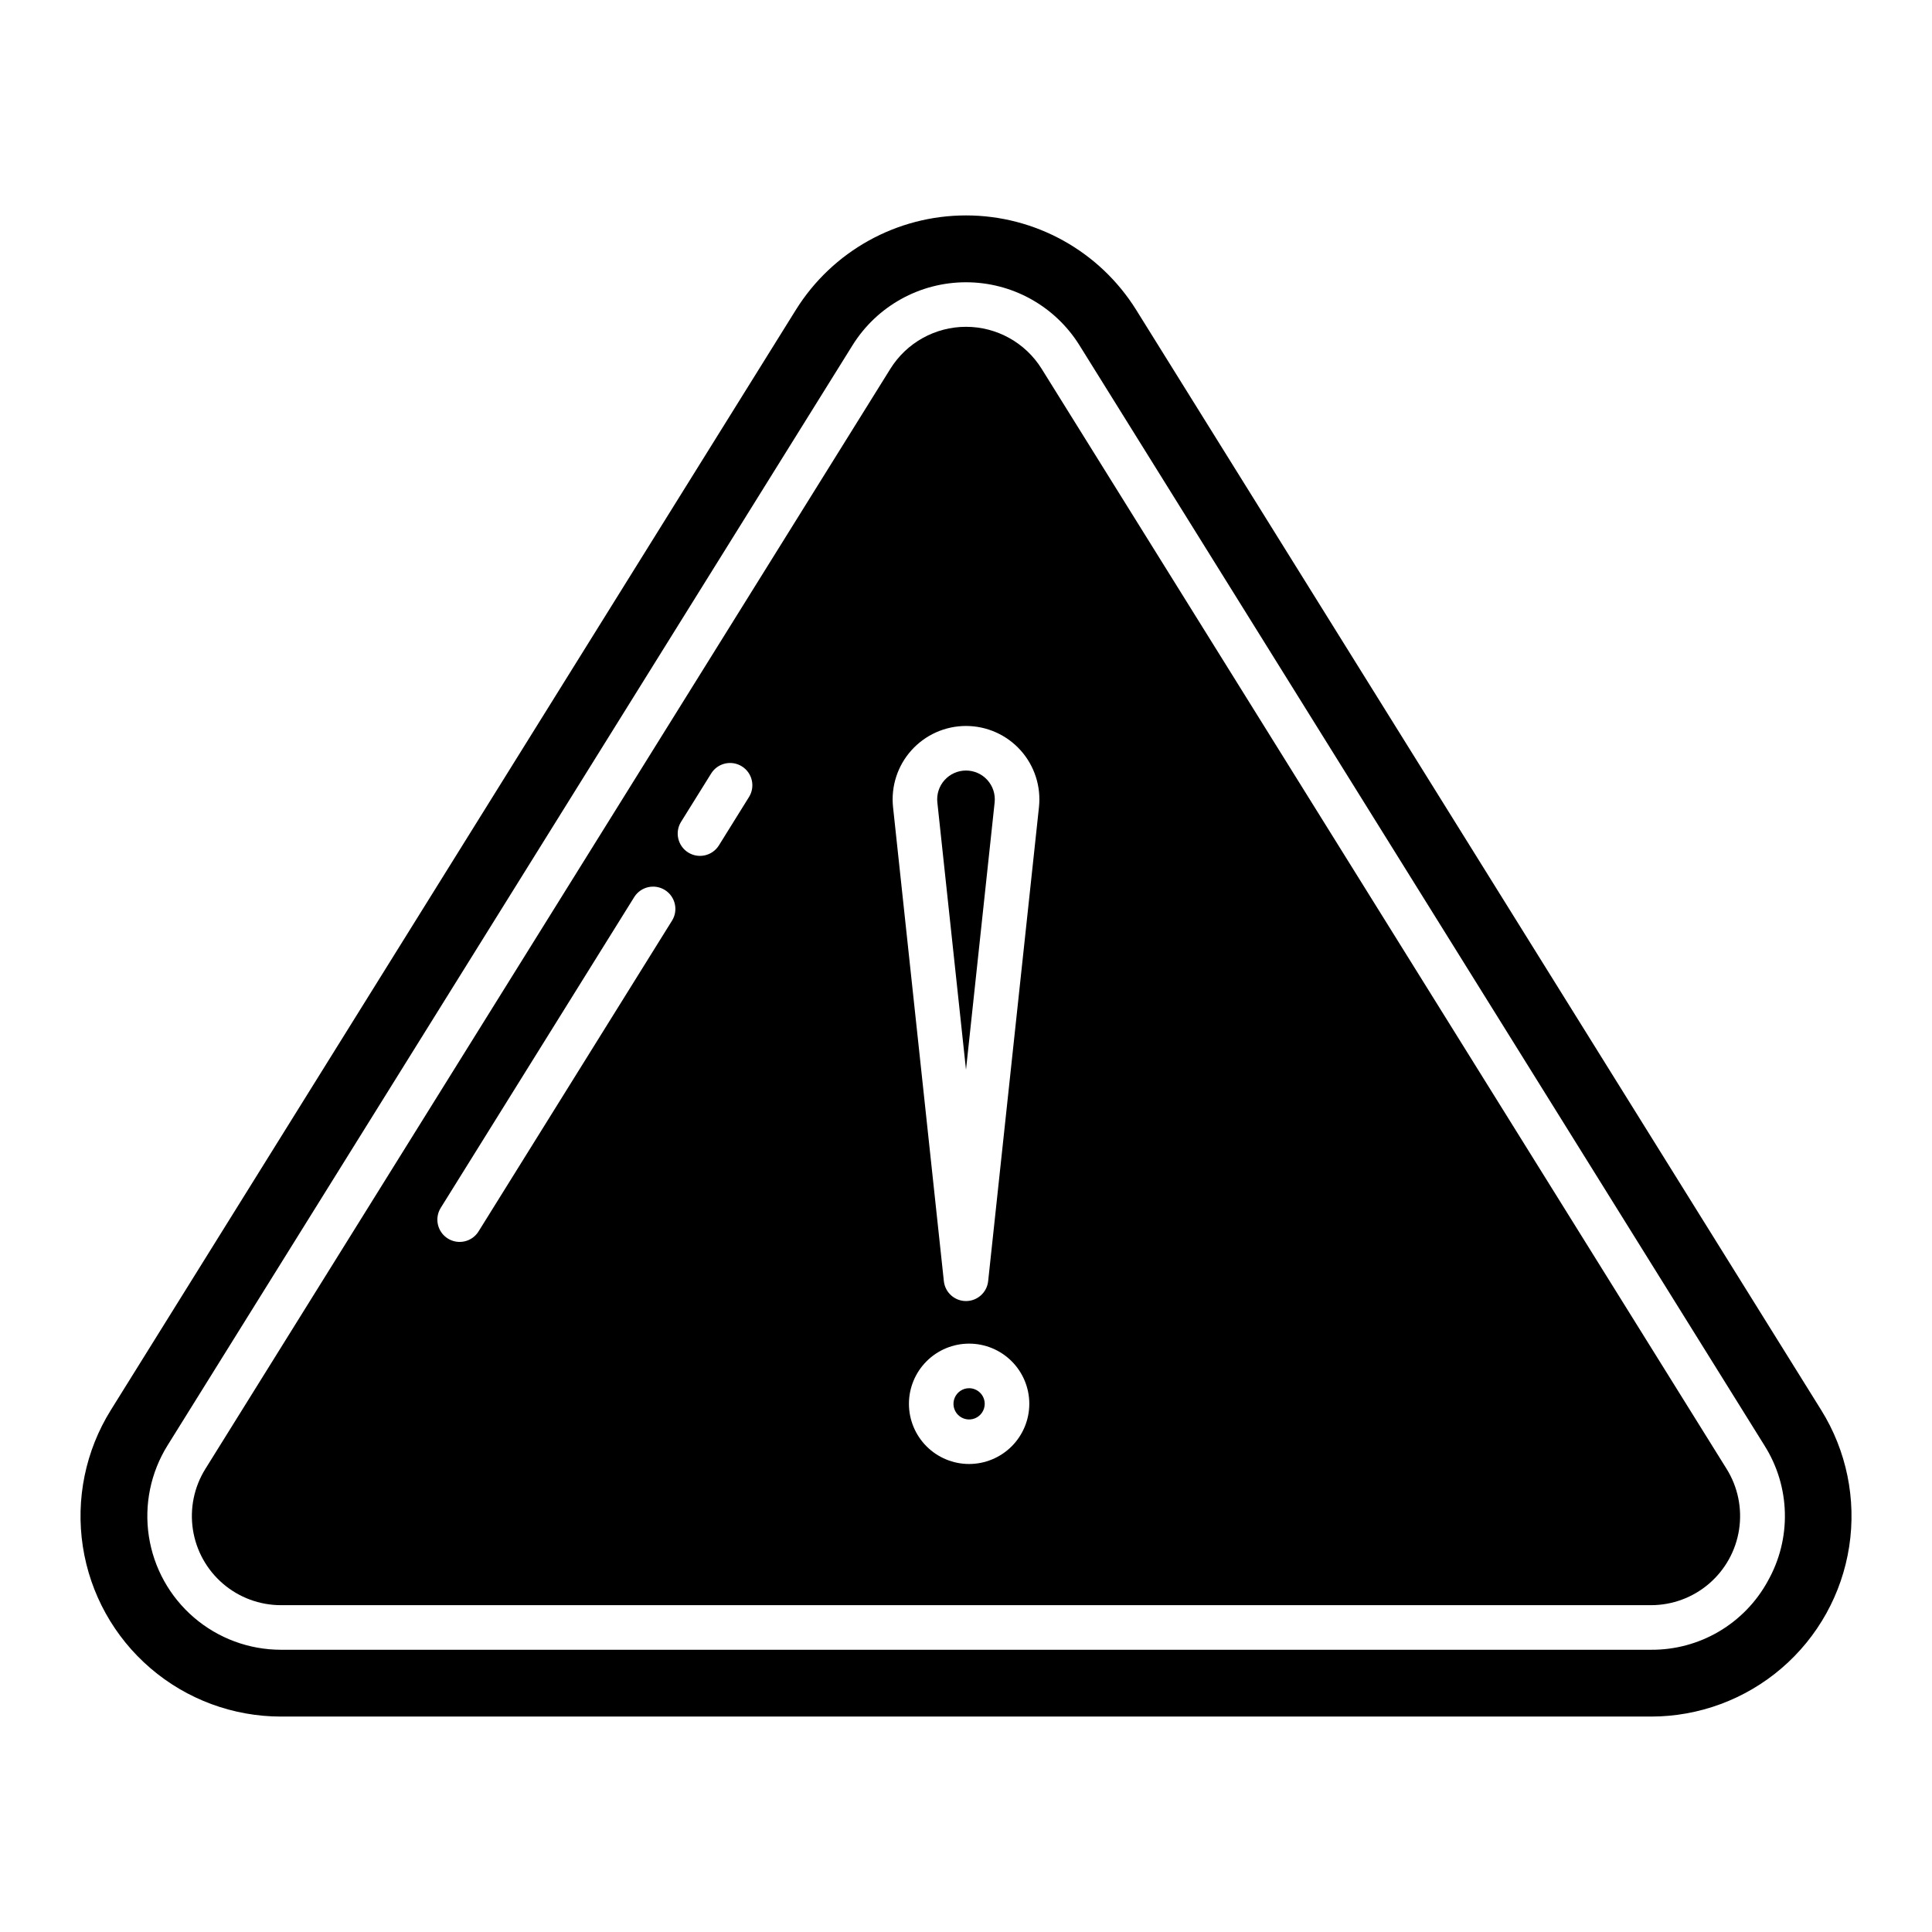
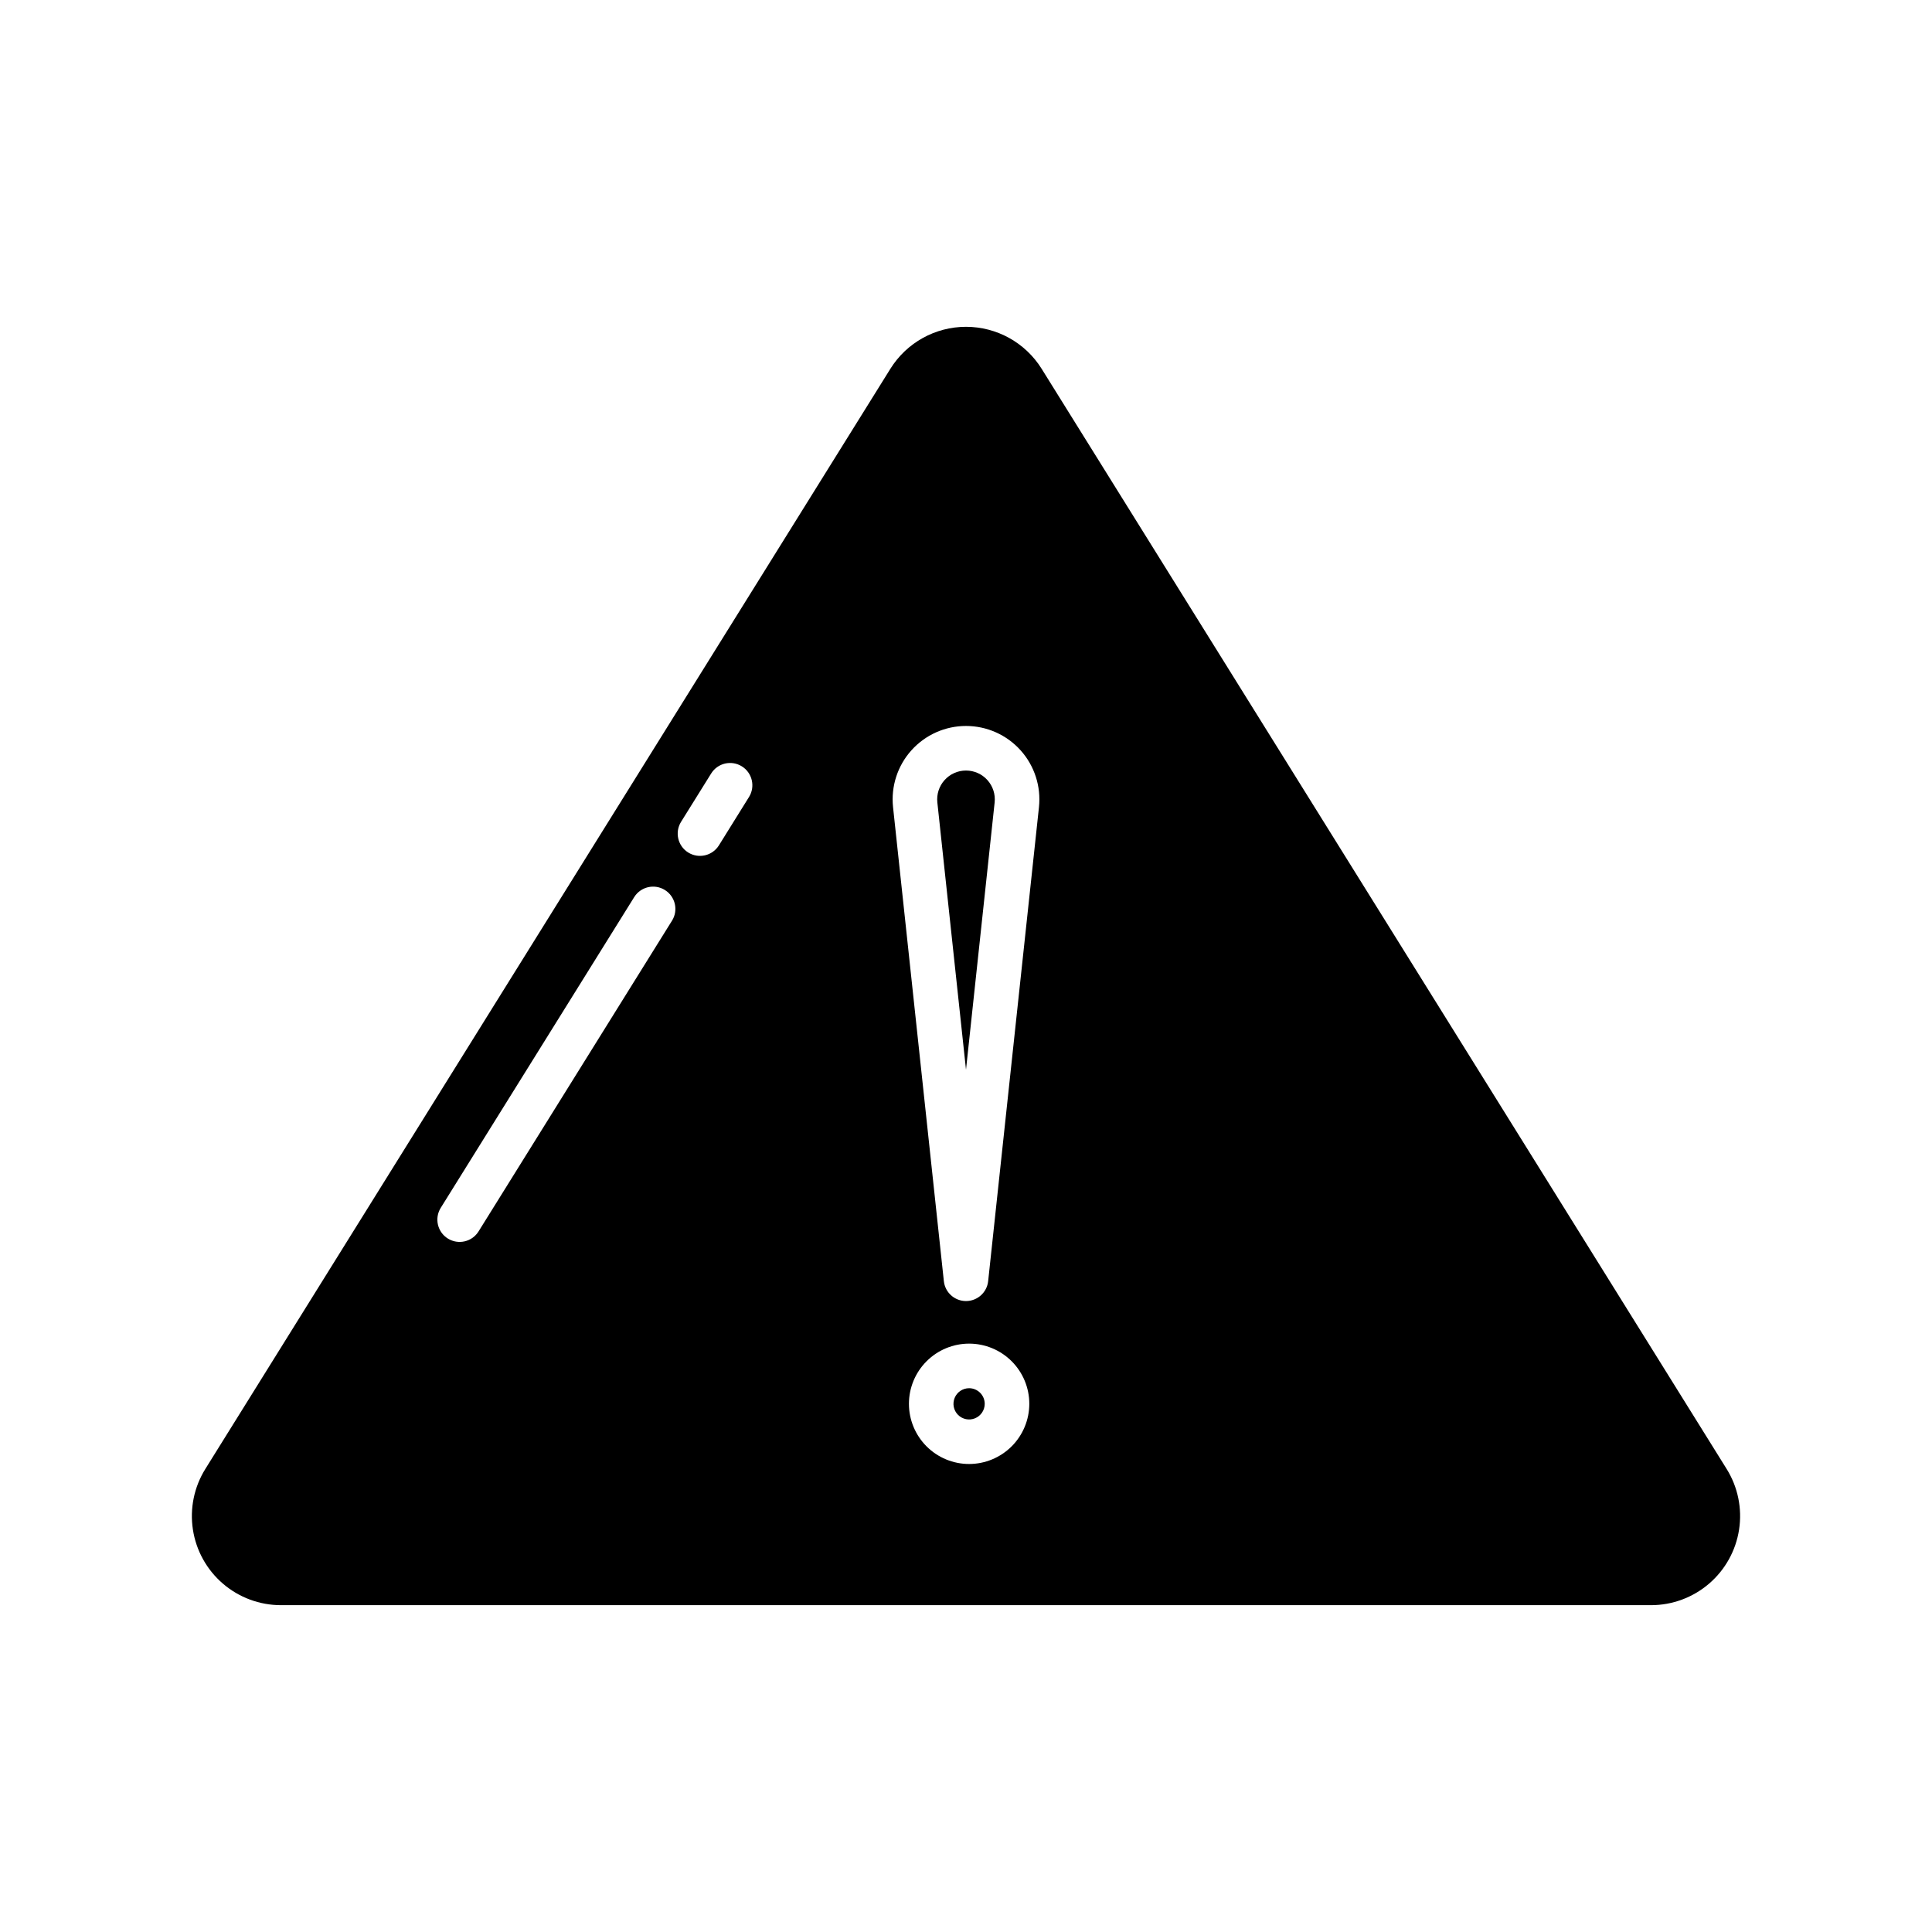
<svg xmlns="http://www.w3.org/2000/svg" fill="#000000" width="800px" height="800px" version="1.1" viewBox="144 144 512 512">
  <g>
-     <path d="m445.11 226.14c-9.699-15.578-26.754-25.051-45.105-25.051-18.355 0-35.406 9.473-45.109 25.051l-181.53 291.55c-6.711 10.777-9.34 23.598-7.414 36.148 1.926 12.547 8.281 23.992 17.918 32.258 9.633 8.27 21.91 12.812 34.605 12.812h363.06c12.691 0 24.969-4.543 34.602-12.812 9.637-8.266 15.992-19.711 17.918-32.258 1.926-12.551-0.703-25.371-7.414-36.148zm167.39 336.84c-3.031 5.555-7.512 10.18-12.965 13.391-5.453 3.211-11.676 4.879-18 4.832h-363.07c-8.461 0-16.645-3.031-23.066-8.543-6.426-5.512-10.66-13.141-11.945-21.504-1.285-8.367 0.469-16.914 4.941-24.102l181.53-291.55c6.469-10.387 17.836-16.699 30.07-16.699 12.238 0 23.605 6.312 30.074 16.699l181.53 291.56v0.004c3.383 5.344 5.254 11.508 5.41 17.832 0.16 6.328-1.402 12.574-4.516 18.086z" />
-     <path d="m400 348.2c-2.168 0-4.234 0.918-5.68 2.531-1.449 1.609-2.144 3.762-1.914 5.914l7.594 70.844 7.59-70.84v-0.004c0.23-2.152-0.465-4.305-1.914-5.914-1.445-1.613-3.512-2.531-5.676-2.531z" />
+     <path d="m400 348.2c-2.168 0-4.234 0.918-5.68 2.531-1.449 1.609-2.144 3.762-1.914 5.914l7.594 70.844 7.59-70.84v-0.004c0.23-2.152-0.465-4.305-1.914-5.914-1.445-1.613-3.512-2.531-5.676-2.531" />
    <path d="m420.05 241.74c-4.312-6.922-11.891-11.133-20.047-11.133s-15.738 4.211-20.047 11.133l-181.54 291.55c-2.981 4.789-4.148 10.488-3.293 16.066s3.68 10.664 7.961 14.336c4.281 3.676 9.738 5.695 15.379 5.695h363.07c5.641 0 11.098-2.019 15.379-5.695 4.281-3.672 7.106-8.758 7.961-14.336 0.855-5.578-0.312-11.277-3.293-16.066zm-97.961 146.25-51.266 82.344v0.004c-1.723 2.766-5.363 3.613-8.133 1.891-2.769-1.723-3.613-5.363-1.891-8.133l51.266-82.344c1.723-2.769 5.367-3.617 8.133-1.895 2.769 1.723 3.617 5.367 1.895 8.133zm20.398-32.766-7.969 12.809c-1.727 2.769-5.367 3.617-8.137 1.891-2.766-1.723-3.613-5.363-1.891-8.133l7.977-12.809c1.723-2.769 5.363-3.613 8.133-1.891 2.769 1.723 3.613 5.363 1.891 8.133zm58.34 176.75c-4.231 0-8.289-1.68-11.277-4.672-2.992-2.992-4.672-7.047-4.672-11.277 0-4.231 1.68-8.285 4.672-11.277s7.047-4.672 11.277-4.672 8.285 1.68 11.277 4.672c2.992 2.992 4.672 7.047 4.672 11.277-0.004 4.231-1.688 8.281-4.676 11.273-2.992 2.988-7.047 4.672-11.273 4.676zm18.508-174.07-13.465 125.62c-0.32 2.996-2.852 5.269-5.871 5.269-3.016 0-5.547-2.273-5.867-5.269l-13.465-125.62c-0.586-5.488 1.184-10.965 4.871-15.066 3.688-4.106 8.945-6.449 14.461-6.449 5.519 0 10.777 2.344 14.465 6.449 3.688 4.102 5.457 9.578 4.871 15.066z" />
    <path d="m400.82 511.89c-1.676 0-3.184 1.012-3.824 2.559-0.641 1.547-0.289 3.328 0.898 4.512 1.184 1.184 2.965 1.539 4.512 0.898 1.547-0.645 2.555-2.152 2.555-3.828-0.004-2.285-1.855-4.137-4.141-4.141z" />
  </g>
</svg>